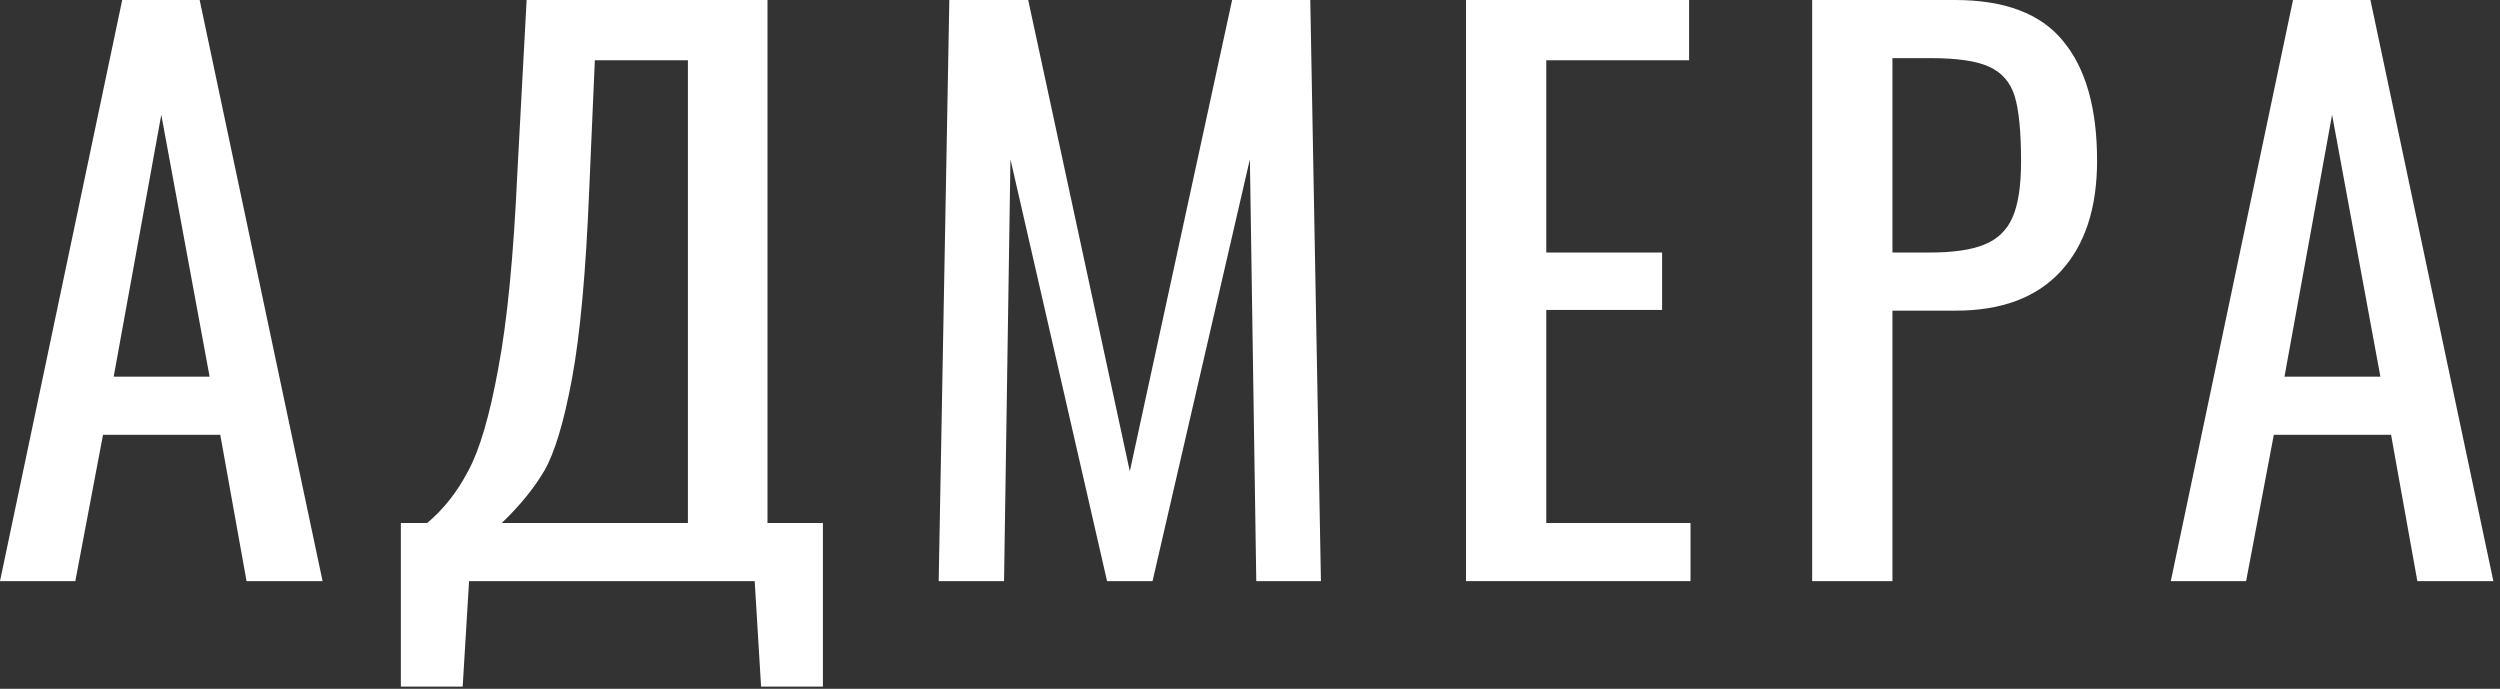
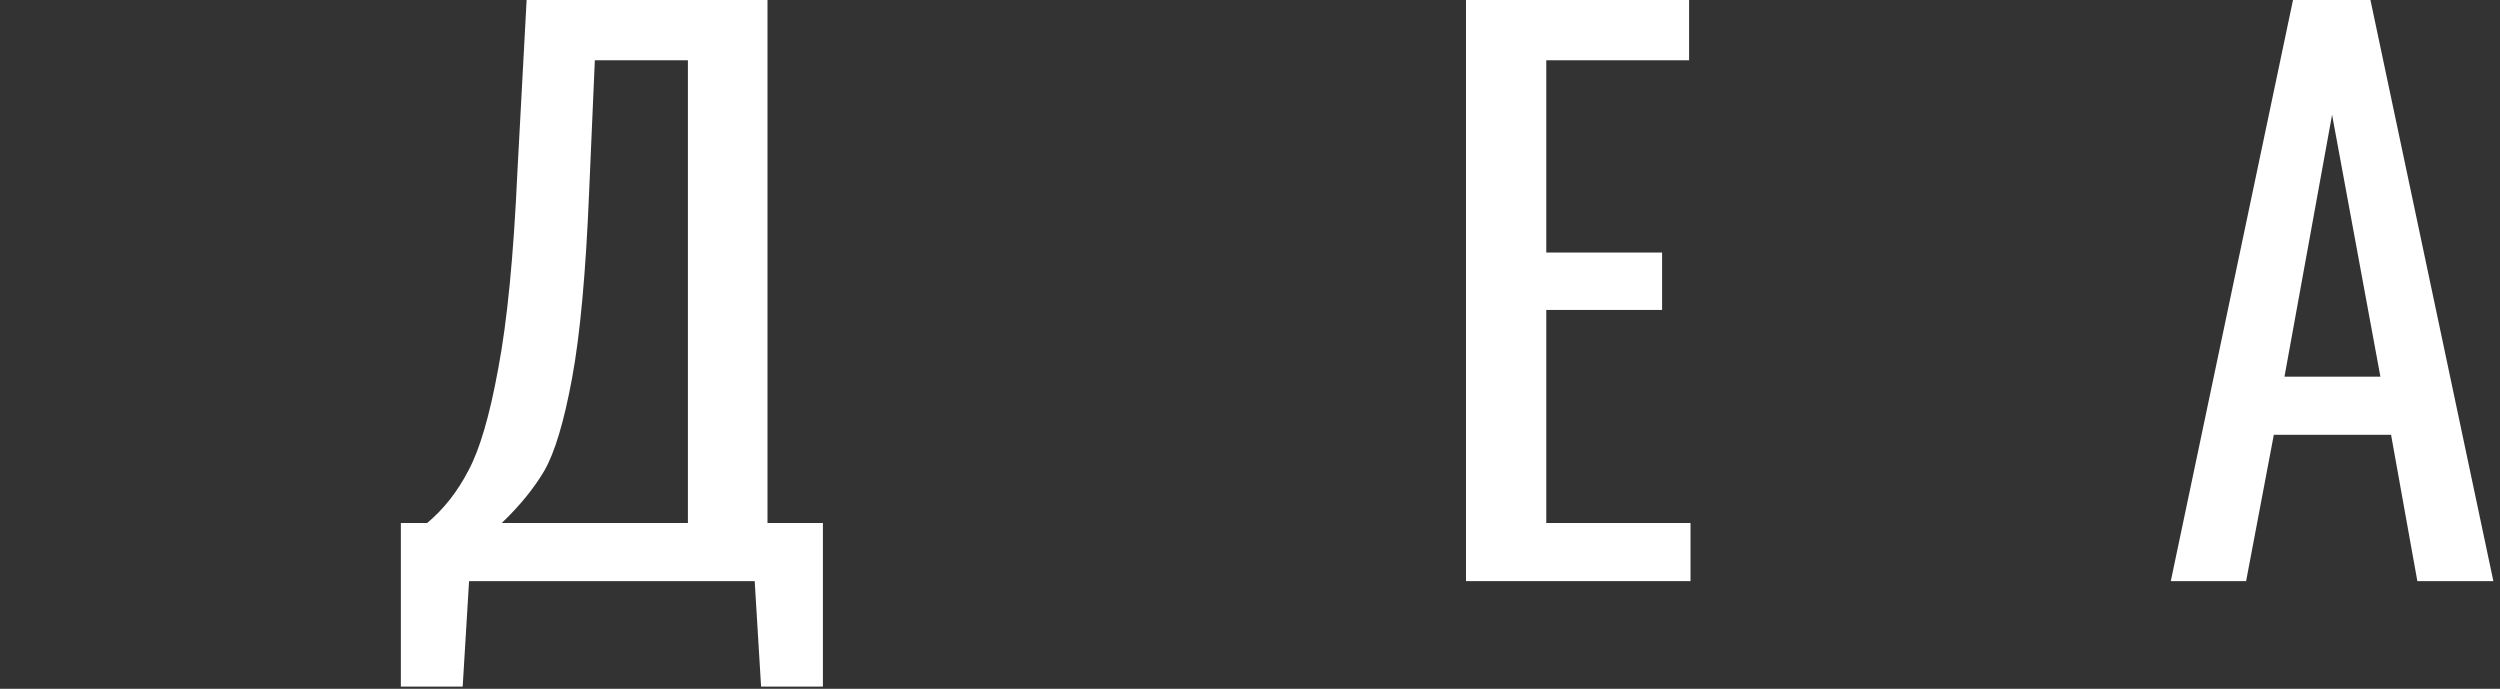
<svg xmlns="http://www.w3.org/2000/svg" width="196" height="54" viewBox="0 0 196 54" fill="none">
  <rect x="0" y="0" width="196" height="54" fill="#333333" stroke="none" />
-   <path d="M9.581 0H15.653L25.29 45.56H19.329L17.268 34.086H8.077L5.905 45.56H0L9.581 0ZM16.433 29.53L12.645 9L8.913 29.53H16.433Z" fill="white" />
  <path d="M31.427 41.004H33.489C34.788 39.917 35.865 38.548 36.719 36.898C37.611 35.248 38.39 32.586 39.059 28.911C39.764 25.199 40.266 20.062 40.563 13.5L41.287 0H60.171V41.004H64.516V53.828H59.669L59.168 45.56H36.775L36.274 53.828H31.427V41.004ZM53.932 41.004V4.725H46.635L46.189 15.018C45.929 21.355 45.483 26.23 44.852 29.642C44.221 33.055 43.497 35.473 42.68 36.898C41.863 38.286 40.748 39.654 39.337 41.004H53.932Z" fill="white" />
-   <path d="M74.428 0H80.611L88.577 36.954L96.598 0H102.726L103.561 45.56H98.492L97.991 12.487L90.359 45.56H86.794L79.219 12.487L78.717 45.56H73.593L74.428 0Z" fill="white" />
  <path d="M114.934 0H132.425V4.725H121.228V19.799H130.308V24.299H121.228V41.004H132.536V45.56H114.934V0Z" fill="white" />
-   <path d="M142.074 0H153.27C157.17 0 159.992 1.069 161.737 3.207C163.52 5.344 164.411 8.475 164.411 12.6C164.411 16.312 163.464 19.199 161.57 21.262C159.676 23.324 156.928 24.355 153.326 24.355H148.368V45.56H142.074V0ZM151.265 19.799C153.122 19.799 154.552 19.593 155.554 19.18C156.594 18.768 157.337 18.056 157.782 17.043C158.228 16.031 158.451 14.568 158.451 12.656C158.451 10.331 158.284 8.625 157.95 7.538C157.615 6.45 156.947 5.681 155.944 5.231C154.979 4.781 153.438 4.556 151.321 4.556H148.368V19.799H151.265Z" fill="white" />
  <path d="M179.772 0H185.843L195.48 45.56H189.52L187.459 34.086H178.268L176.095 45.56H170.19L179.772 0ZM186.623 29.53L182.835 9L179.103 29.53H186.623Z" fill="white" />
</svg>